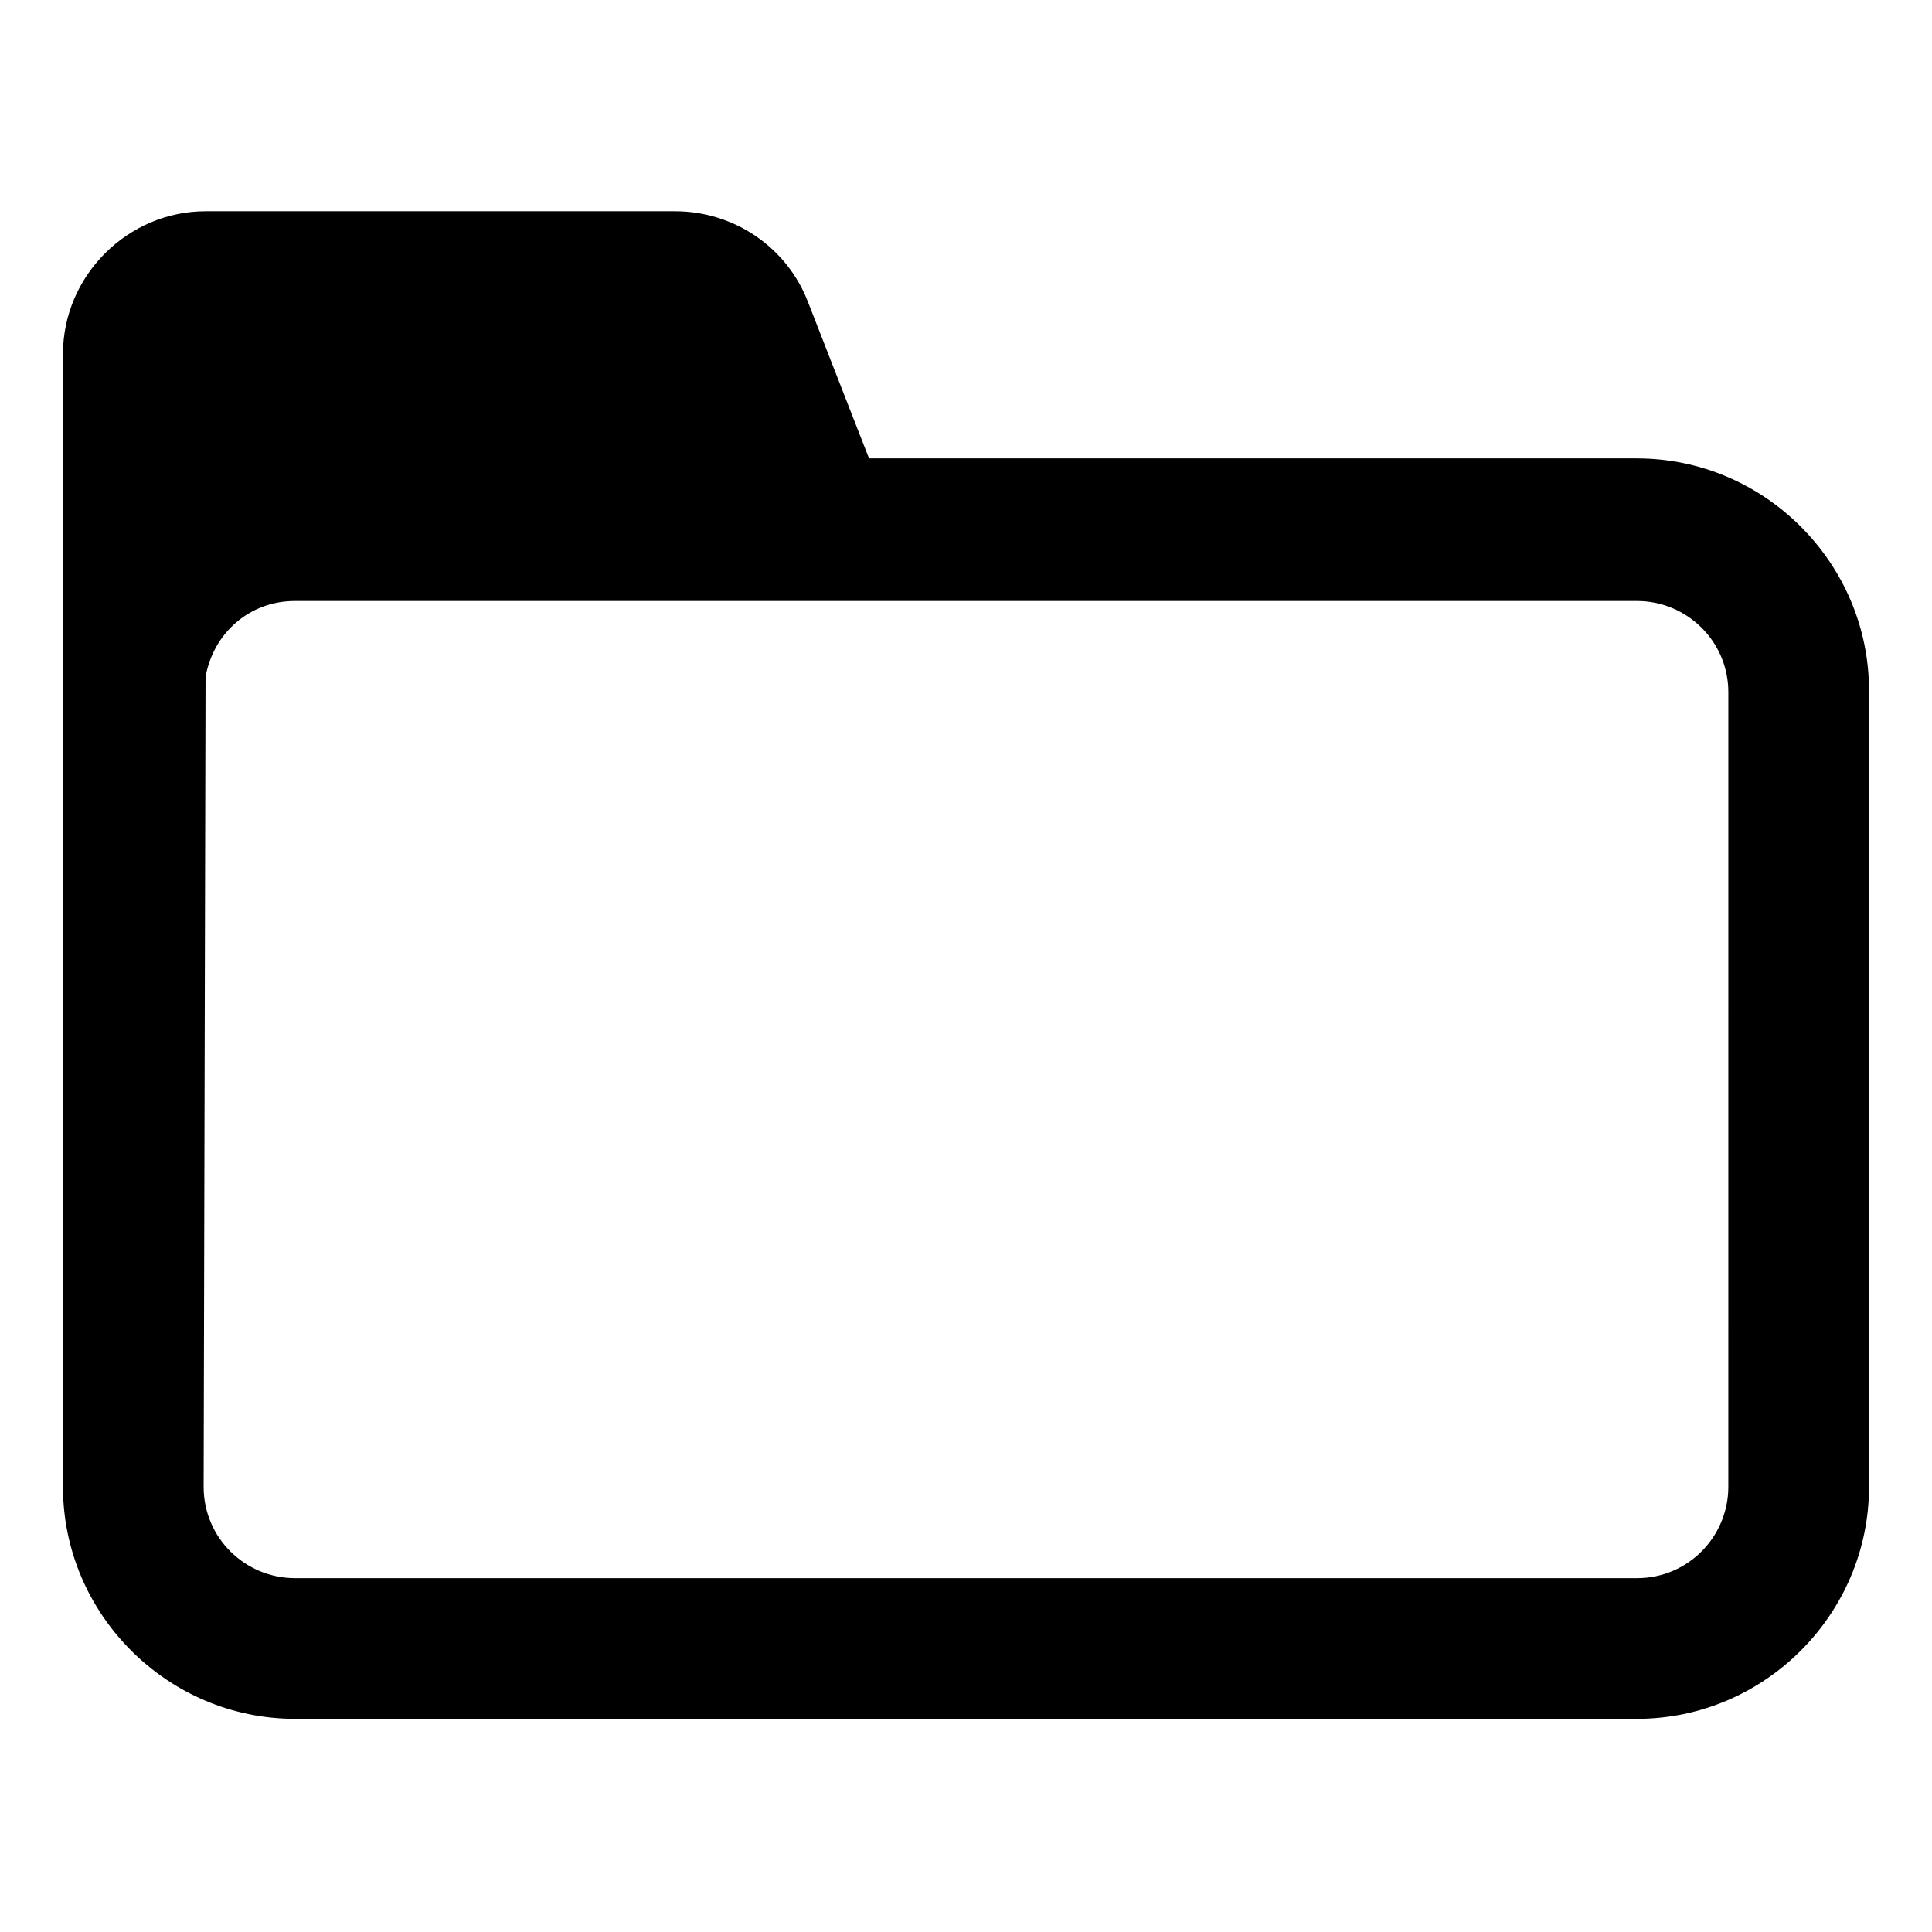
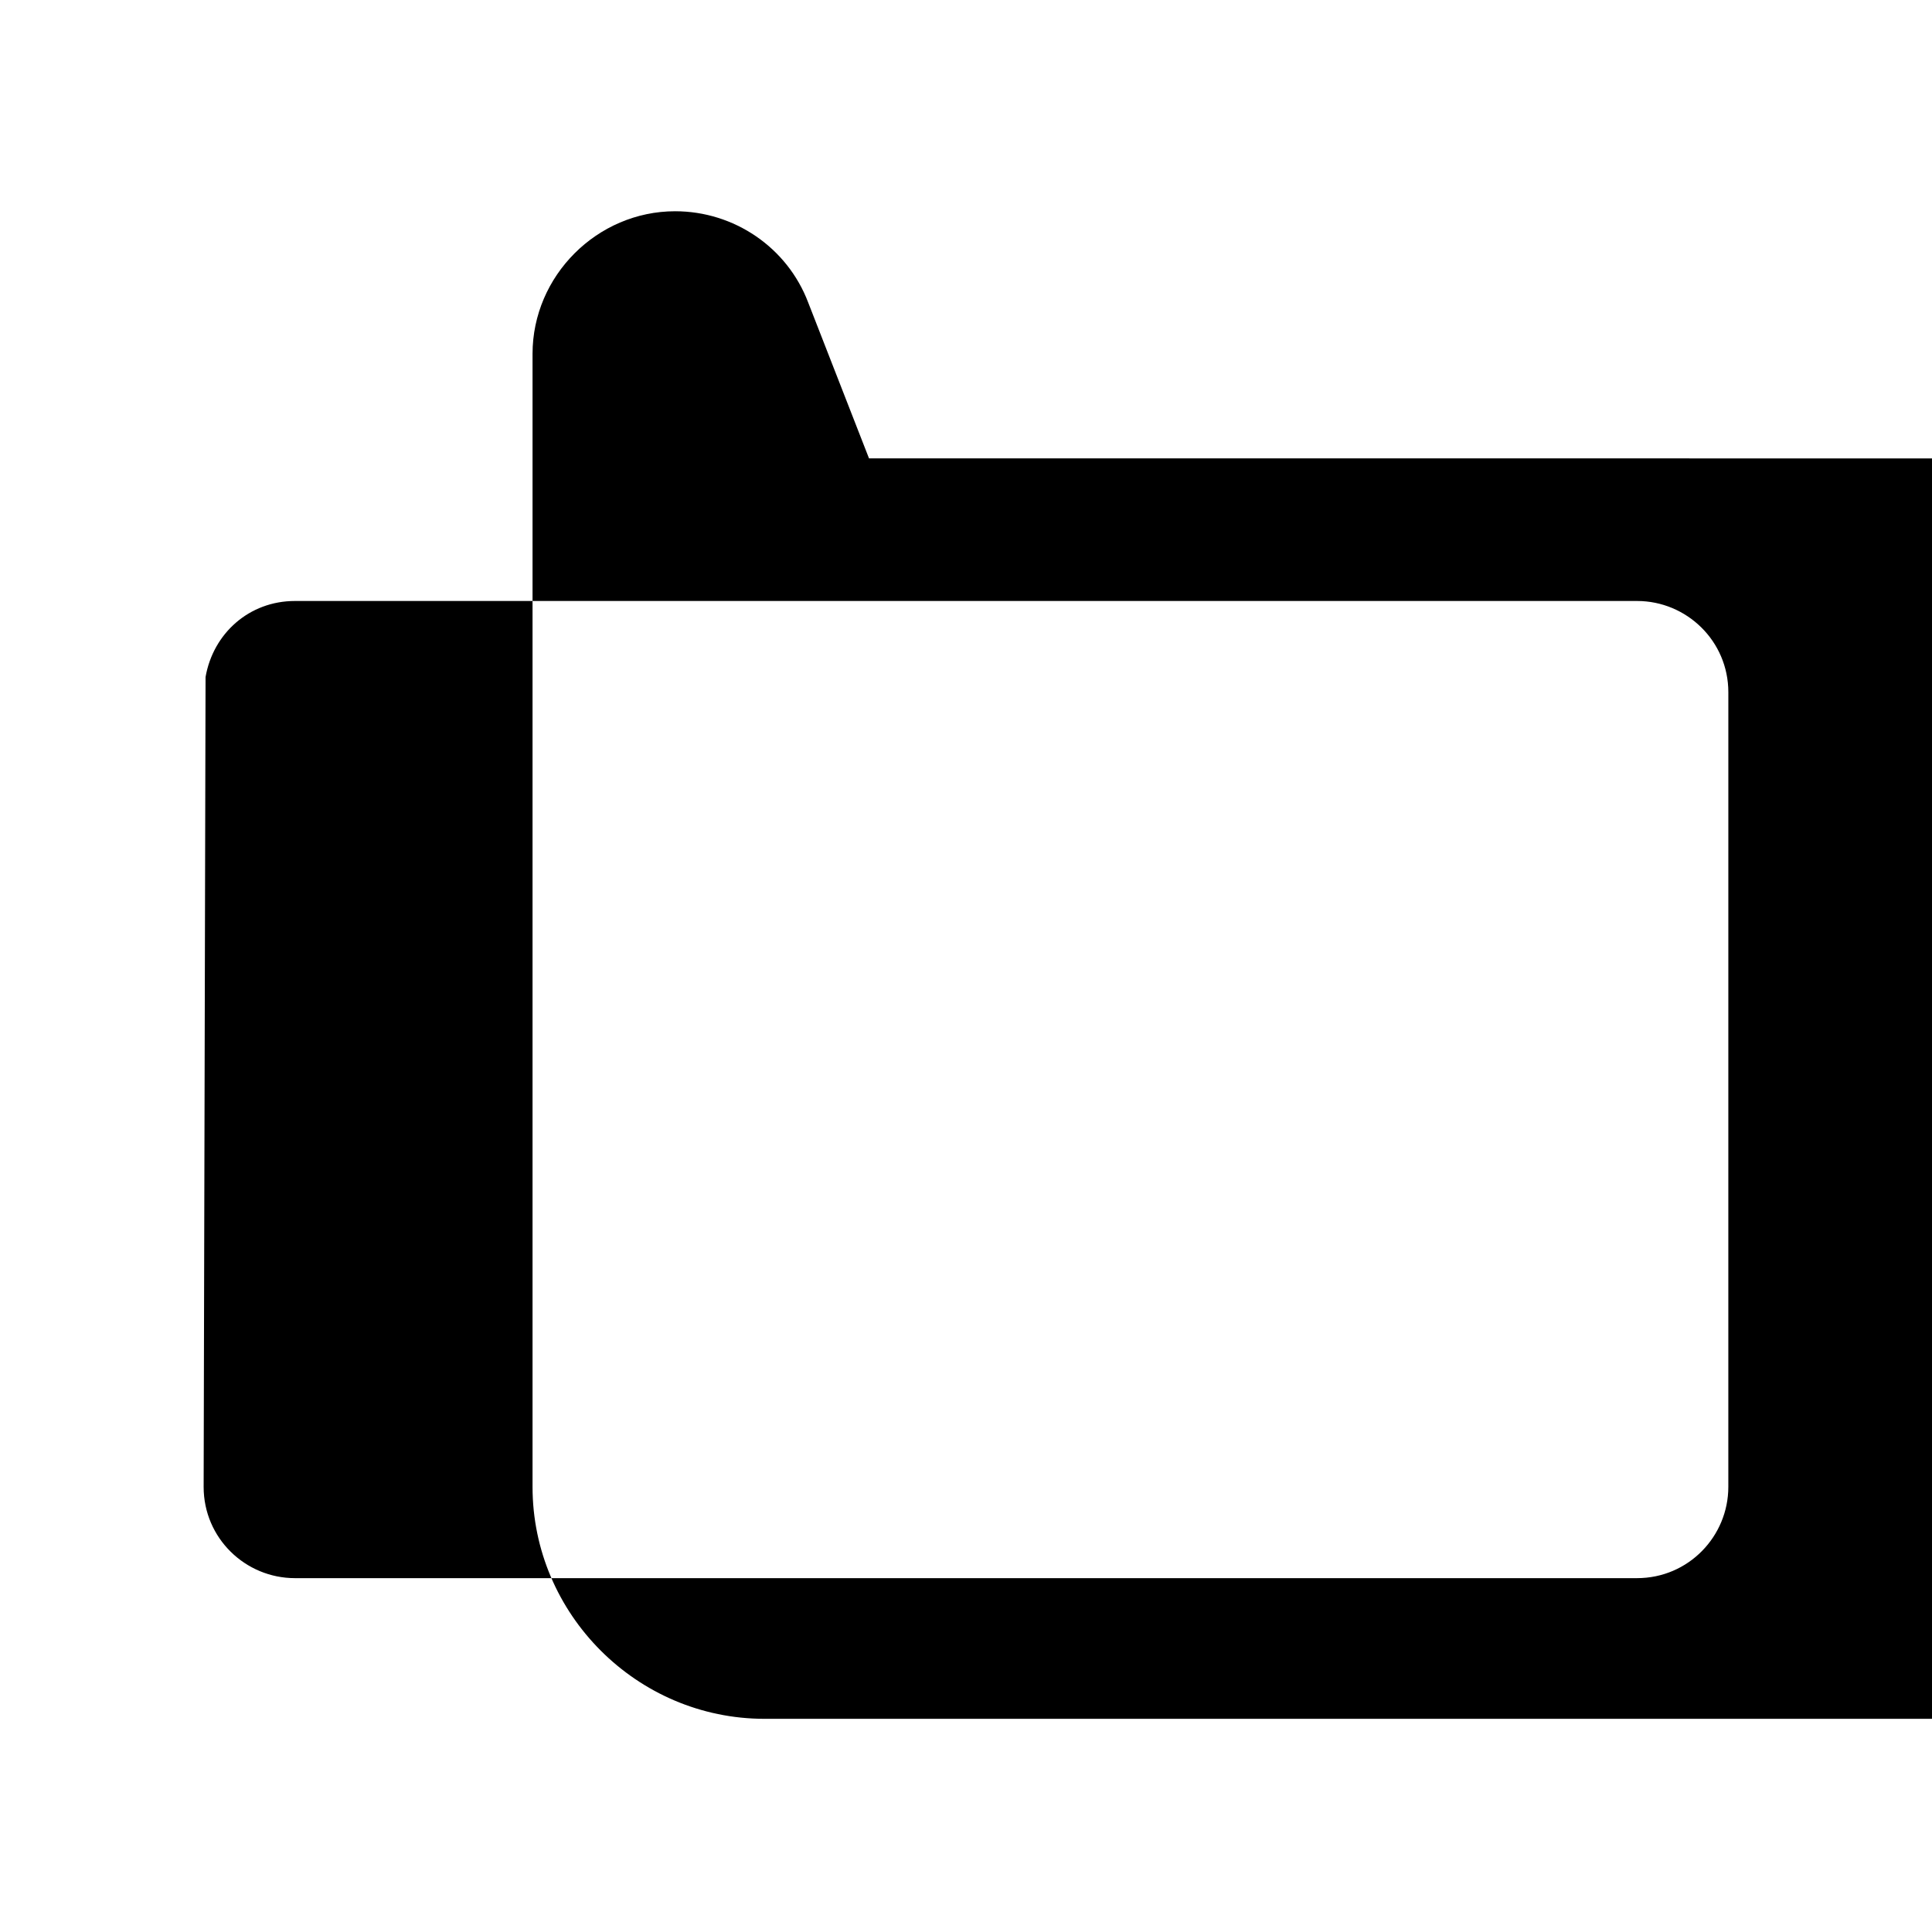
<svg xmlns="http://www.w3.org/2000/svg" fill="#000000" width="800px" height="800px" version="1.1" viewBox="144 144 512 512">
-   <path d="m577.84 265.48h-203.54l-16.121-41.312c-5.543-14.609-19.648-24.184-35.266-24.184h-124.44c-20.656 0-37.785 17.129-37.785 37.785v300.27c0 33.754 27.711 61.465 61.465 61.465h355.69c33.754 0 61.465-27.711 61.465-61.465l-0.004-211.09c0-33.754-27.711-61.465-61.465-61.465zm24.184 272.56c0 13.098-10.578 24.184-24.184 24.184h-355.69c-13.098 0-24.184-10.578-24.184-24.184l0.508-214.62c2.016-11.586 11.586-20.152 23.68-20.152h355.69c13.098 0 24.184 10.578 24.184 24.184z" />
+   <path d="m577.84 265.48h-203.54l-16.121-41.312c-5.543-14.609-19.648-24.184-35.266-24.184c-20.656 0-37.785 17.129-37.785 37.785v300.27c0 33.754 27.711 61.465 61.465 61.465h355.69c33.754 0 61.465-27.711 61.465-61.465l-0.004-211.09c0-33.754-27.711-61.465-61.465-61.465zm24.184 272.56c0 13.098-10.578 24.184-24.184 24.184h-355.69c-13.098 0-24.184-10.578-24.184-24.184l0.508-214.62c2.016-11.586 11.586-20.152 23.68-20.152h355.69c13.098 0 24.184 10.578 24.184 24.184z" />
</svg>